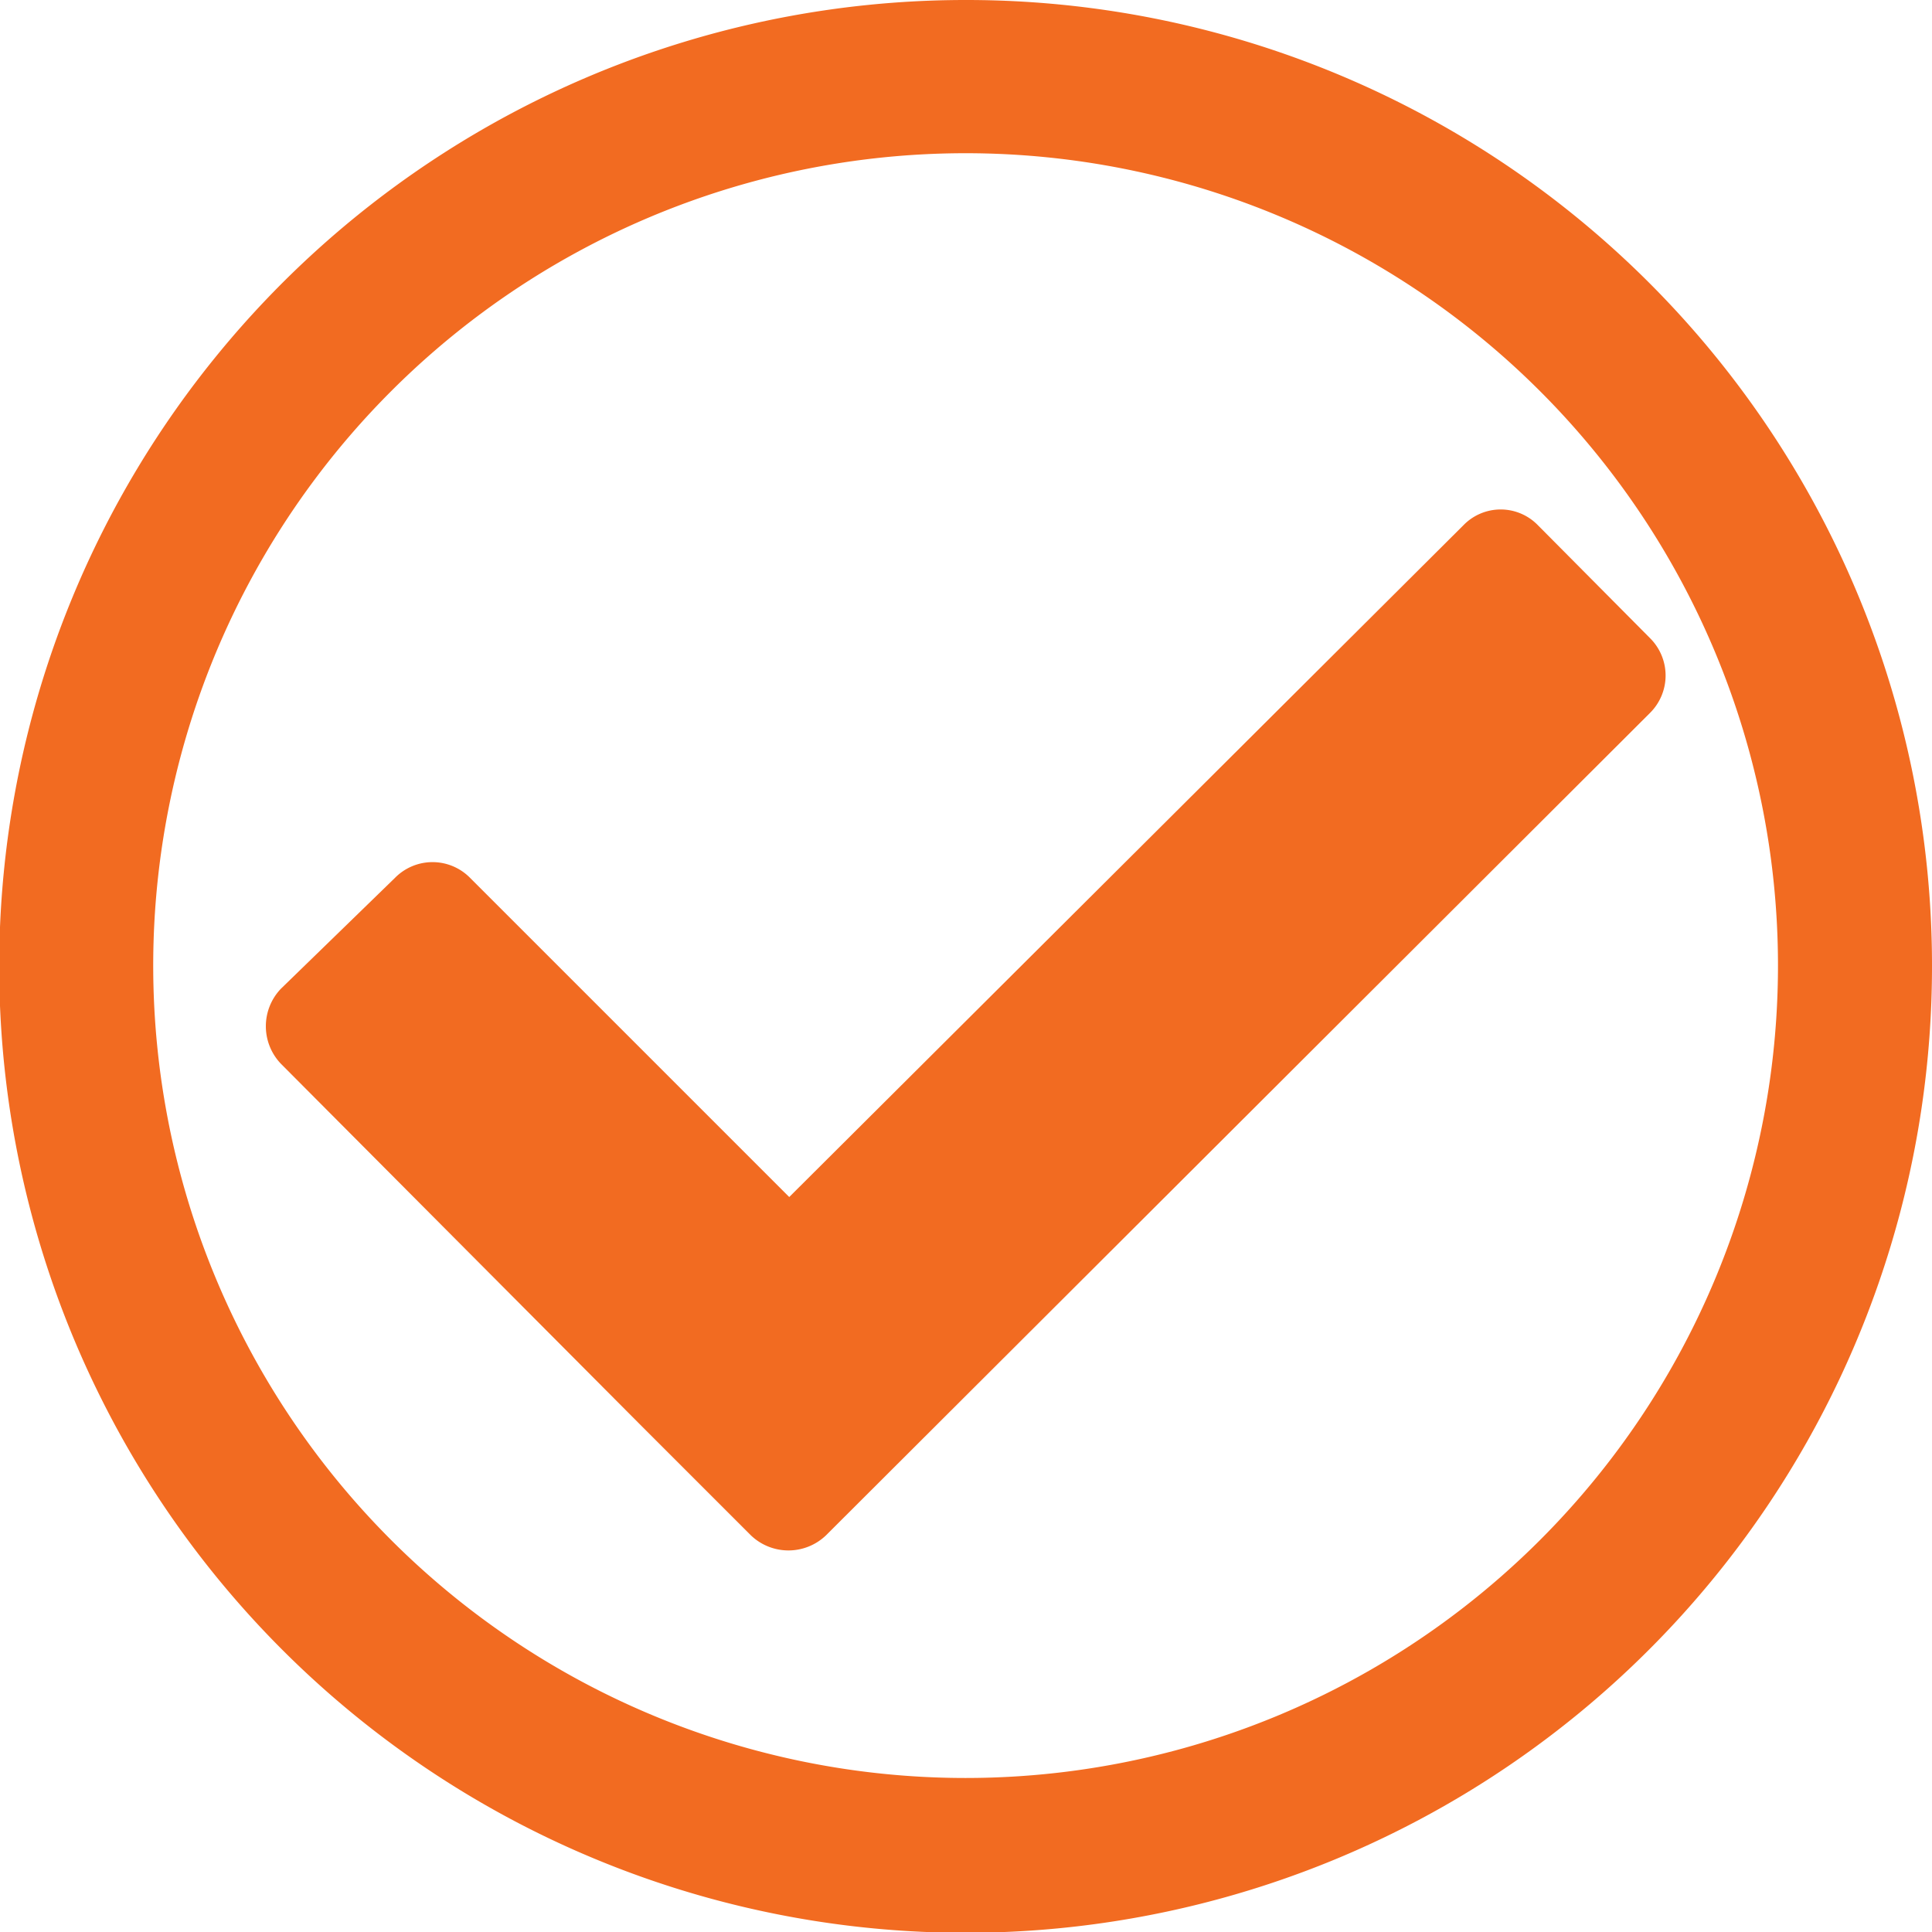
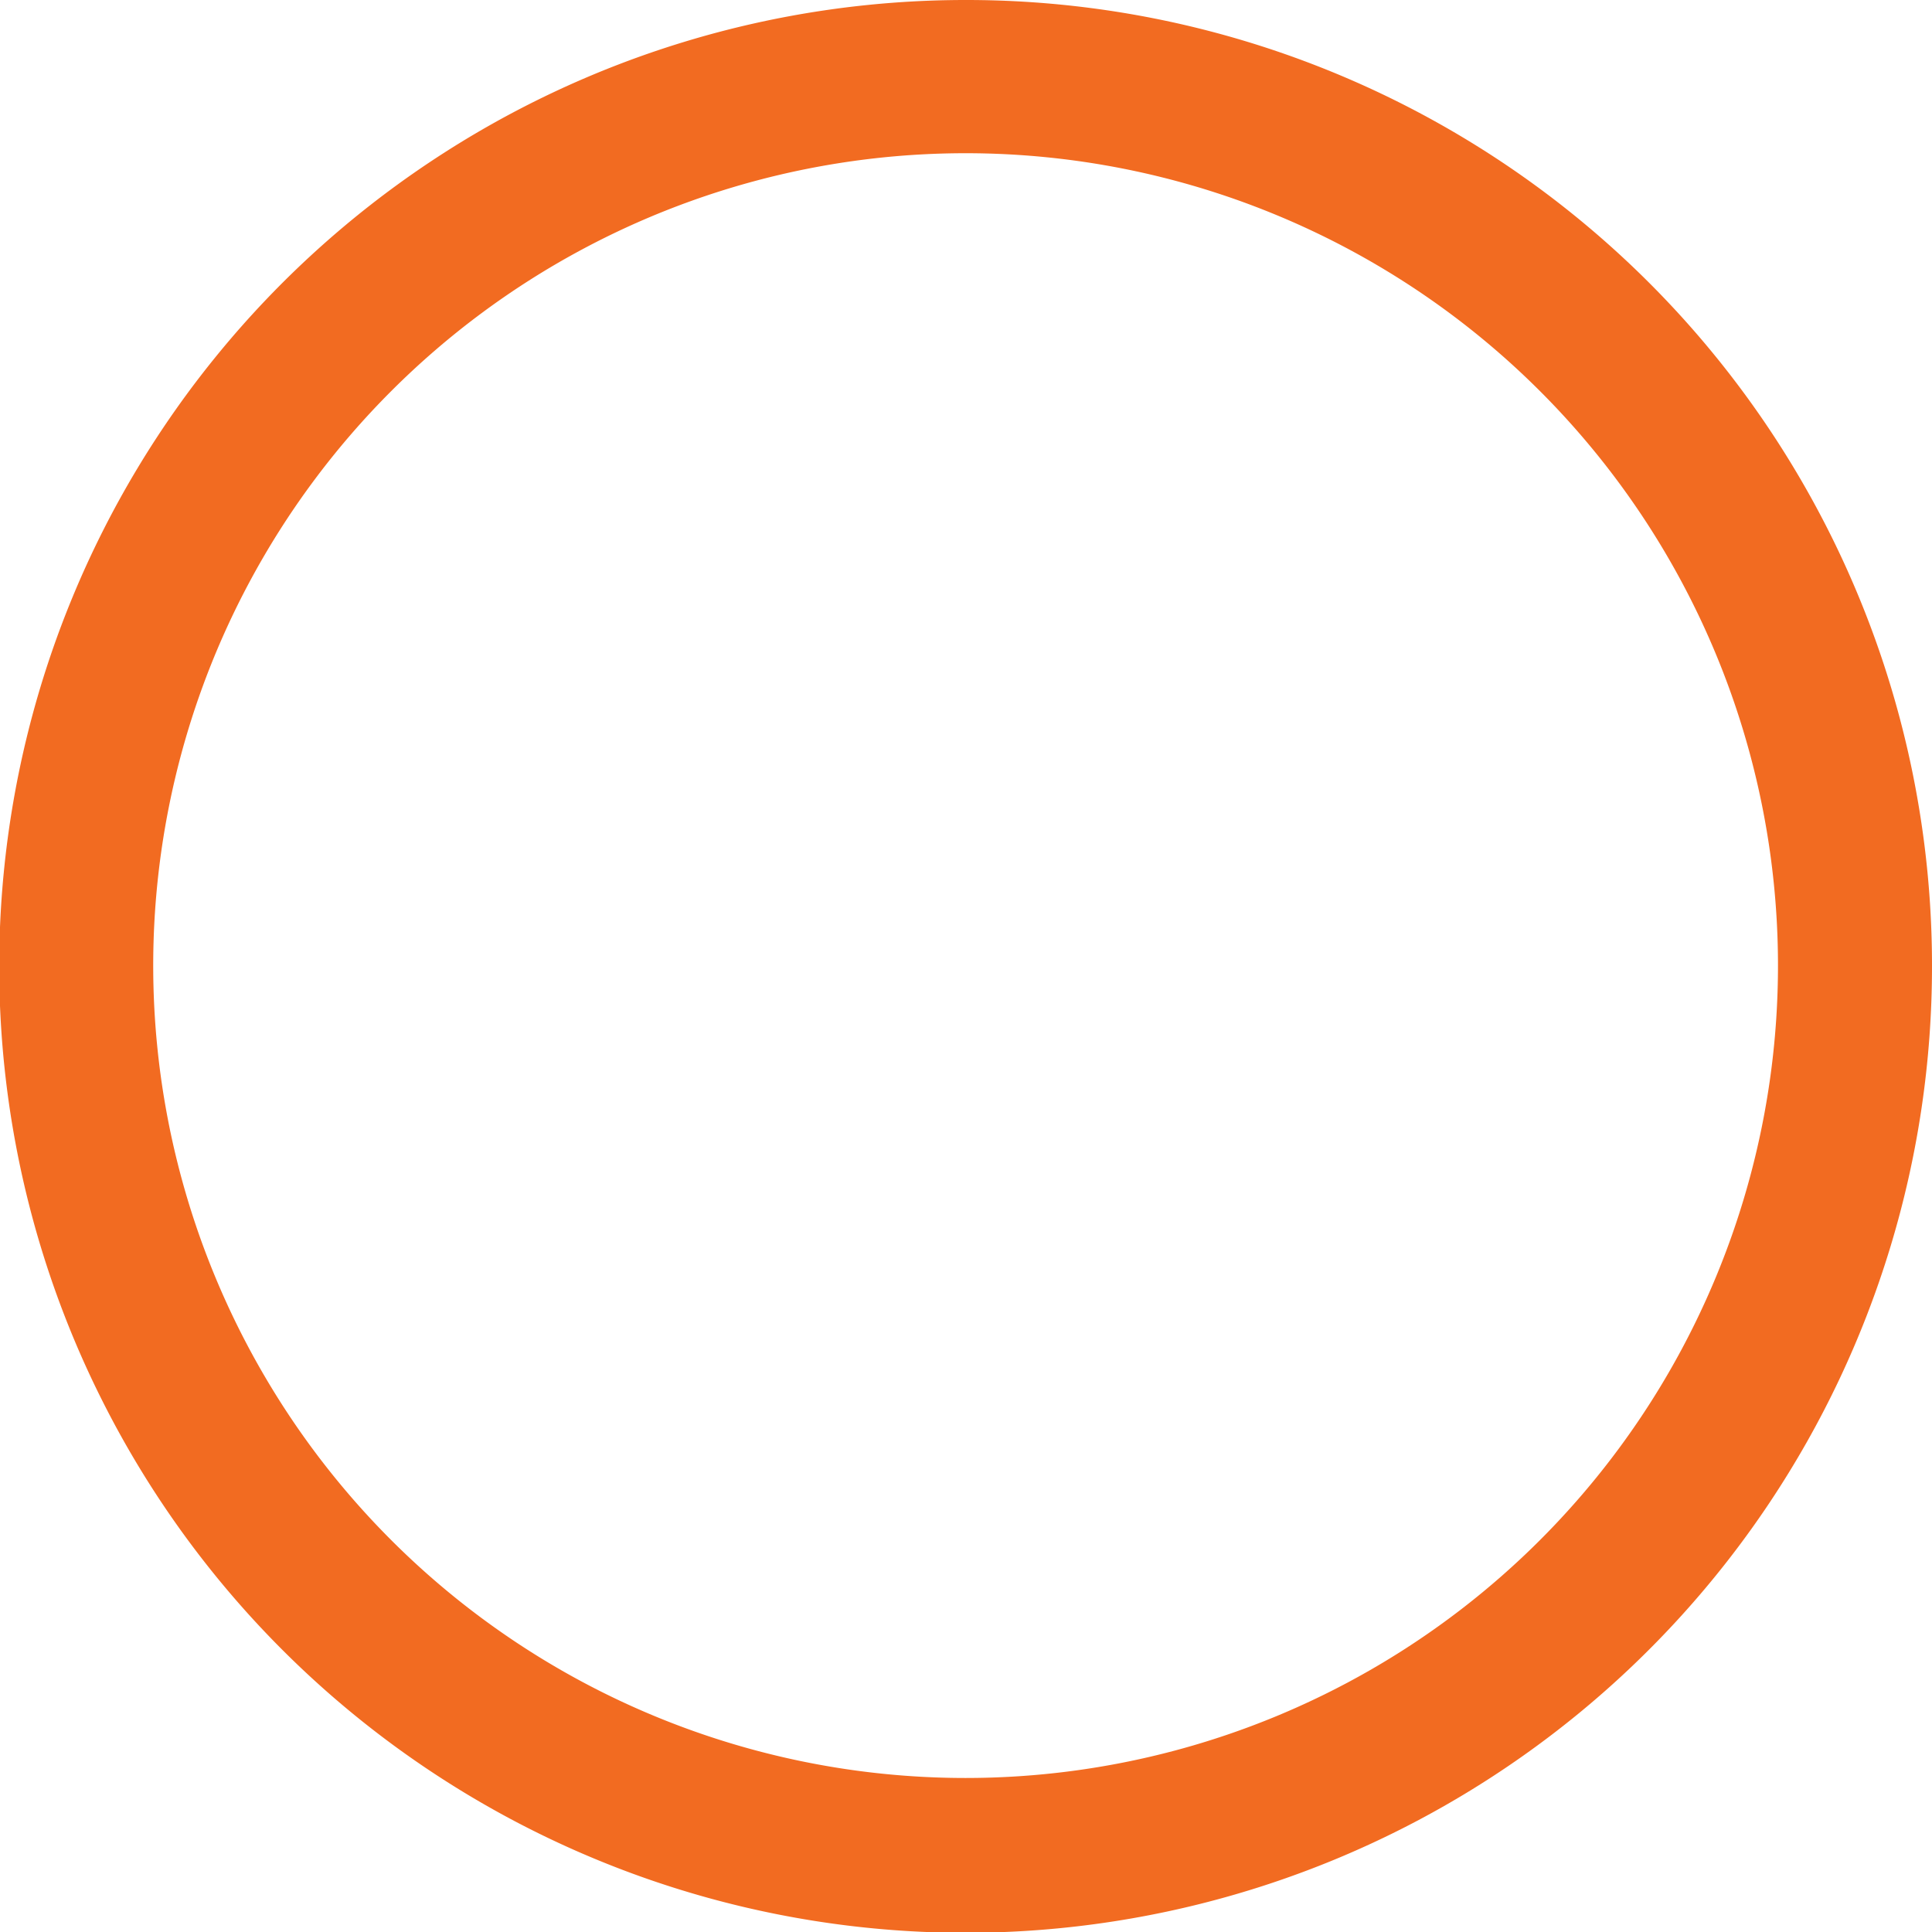
<svg xmlns="http://www.w3.org/2000/svg" id="Livello_1" data-name="Livello 1" viewBox="0 0 24.21 24.21">
  <defs>
    <style>.cls-1{fill:#f26b21}</style>
  </defs>
  <path class="cls-1" d="M12.1 22.28A10.18 10.18 0 1 1 22.28 12.1 10.18 10.18 0 0 1 12.1 22.28zM12.1 0a12.11 12.11 0 1 0 12.11 12.1A12.1 12.1 0 0 0 12.1 0z" />
-   <path class="cls-1" d="M20.68 8l-1.41-1.42a.65.65 0 0 0-.93 0L9.89 15l-4-4a.66.66 0 0 0-.94 0l-1.43 1.39a.68.68 0 0 0 0 .94L8 17.83l1.41 1.41a.68.68 0 0 0 .94 0L20.68 8.93a.66.66 0 0 0 0-.93z" />
</svg>